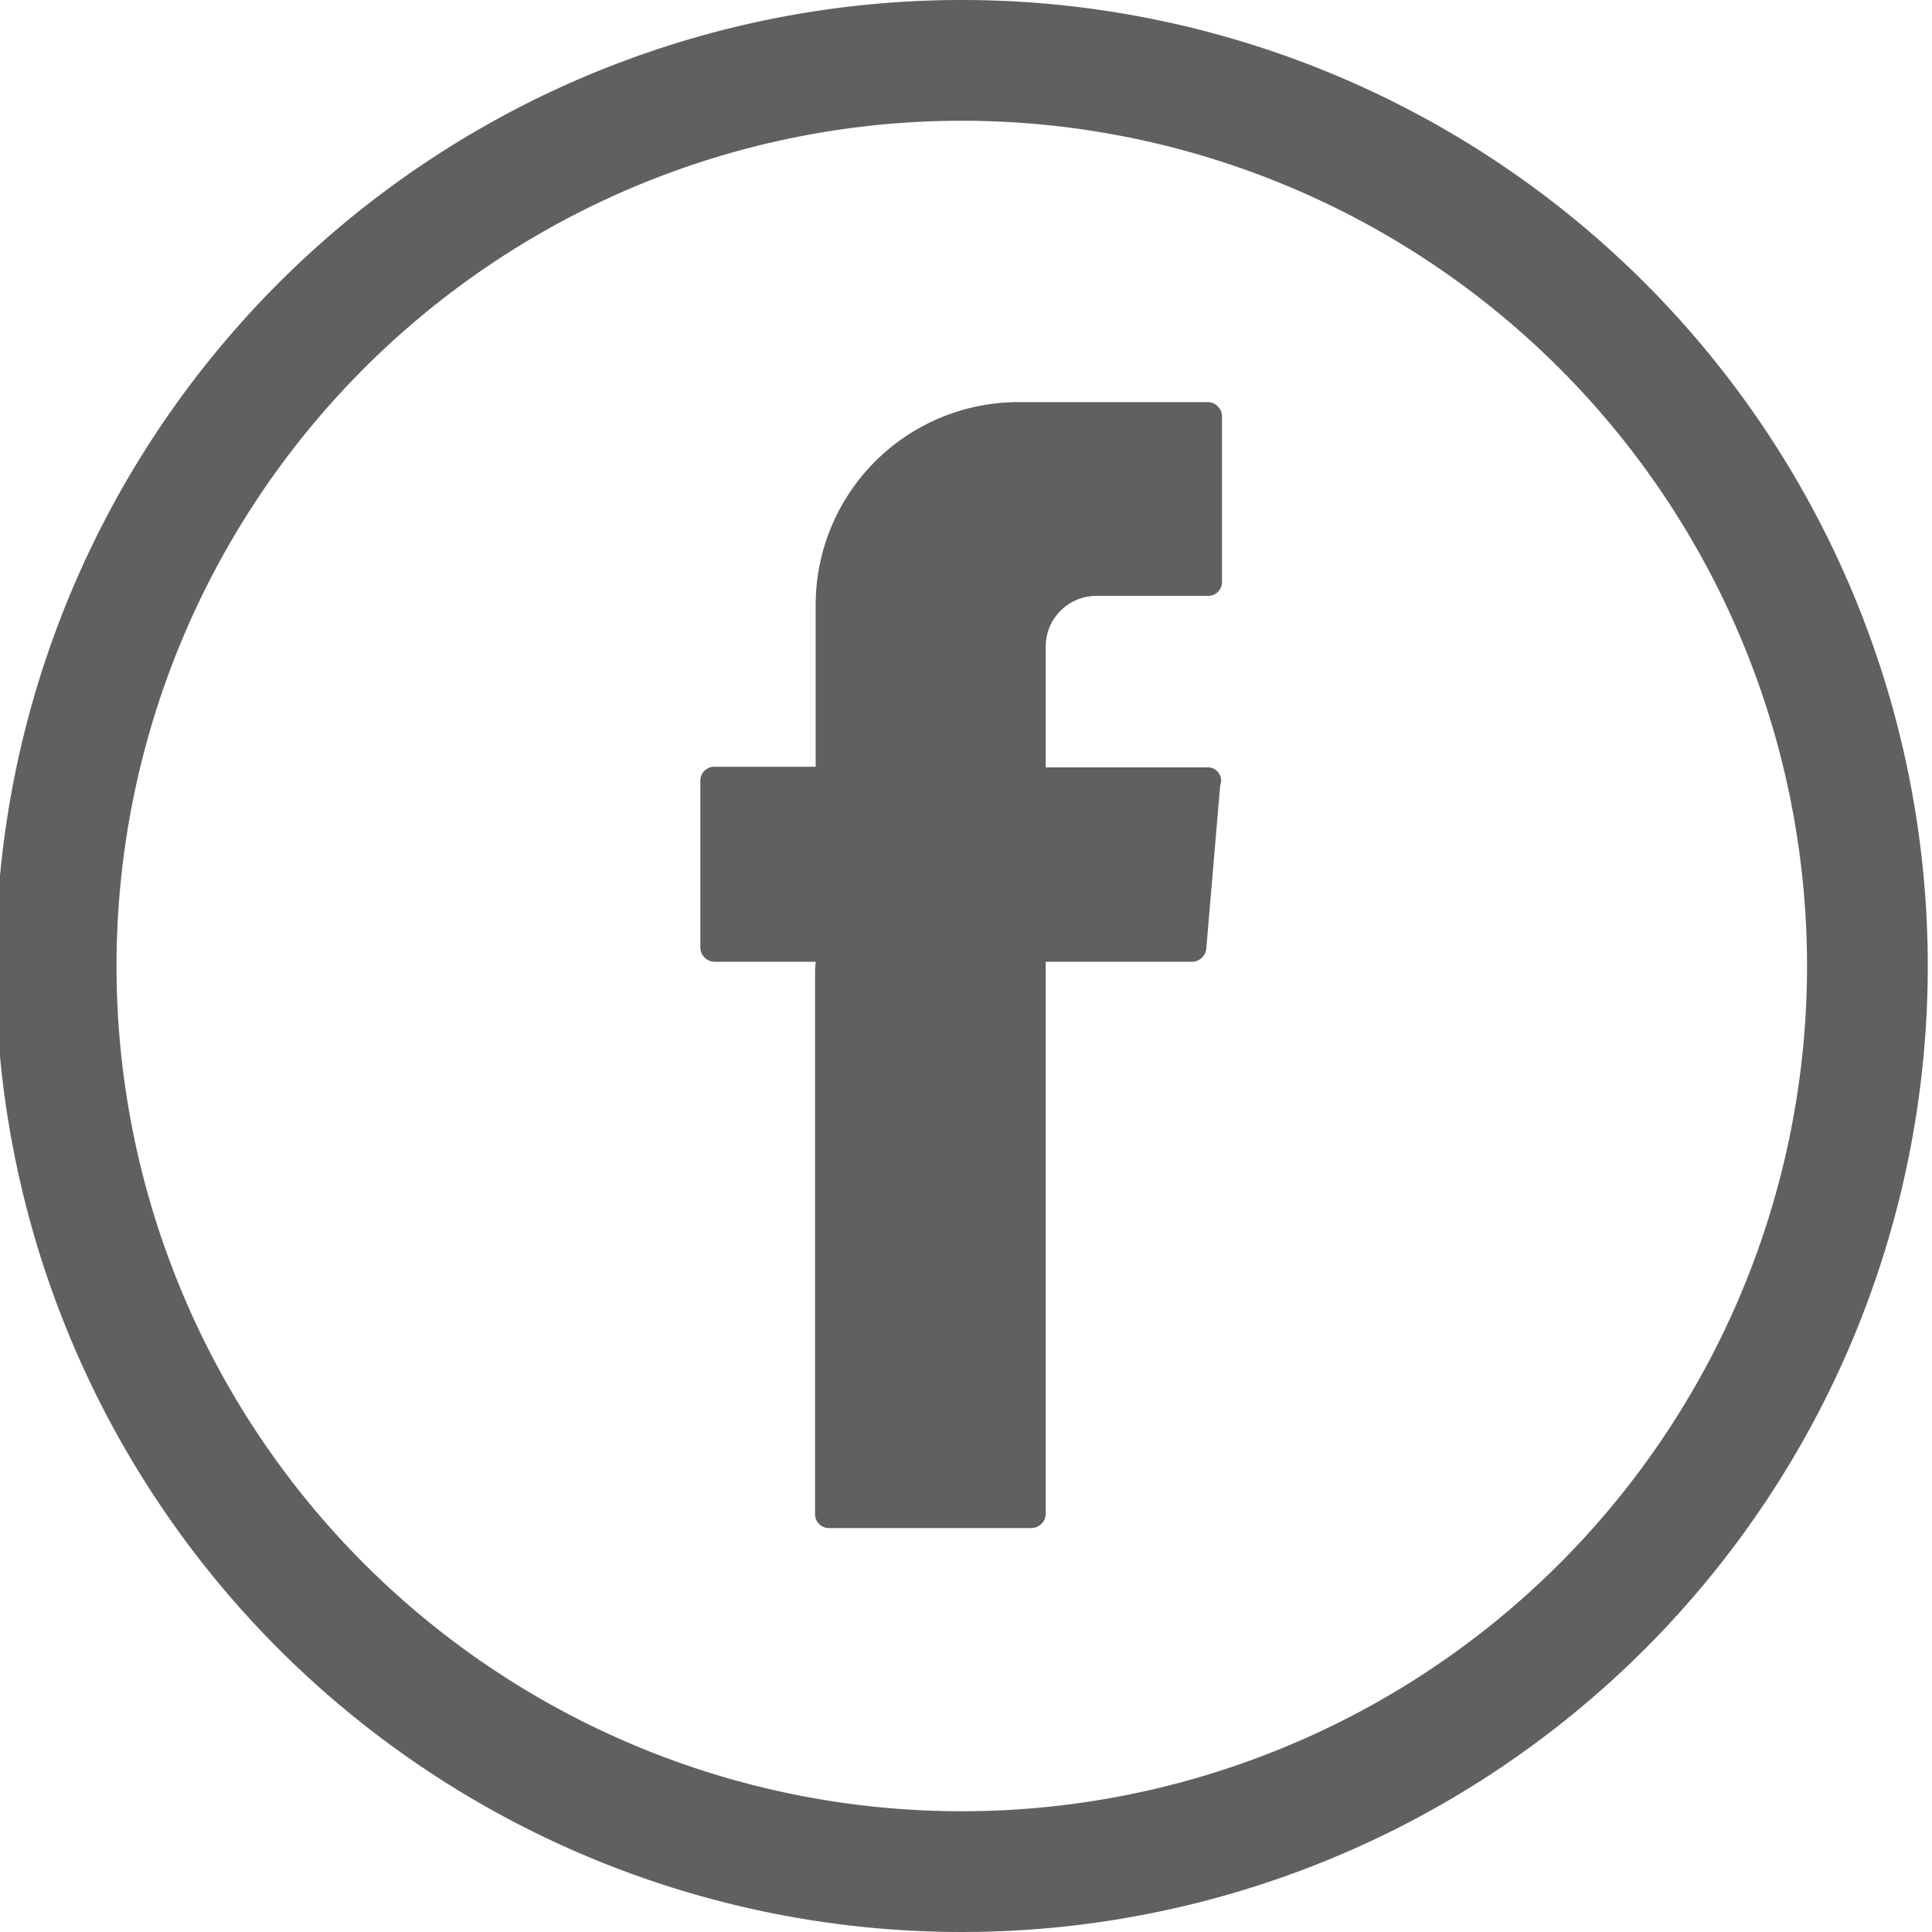
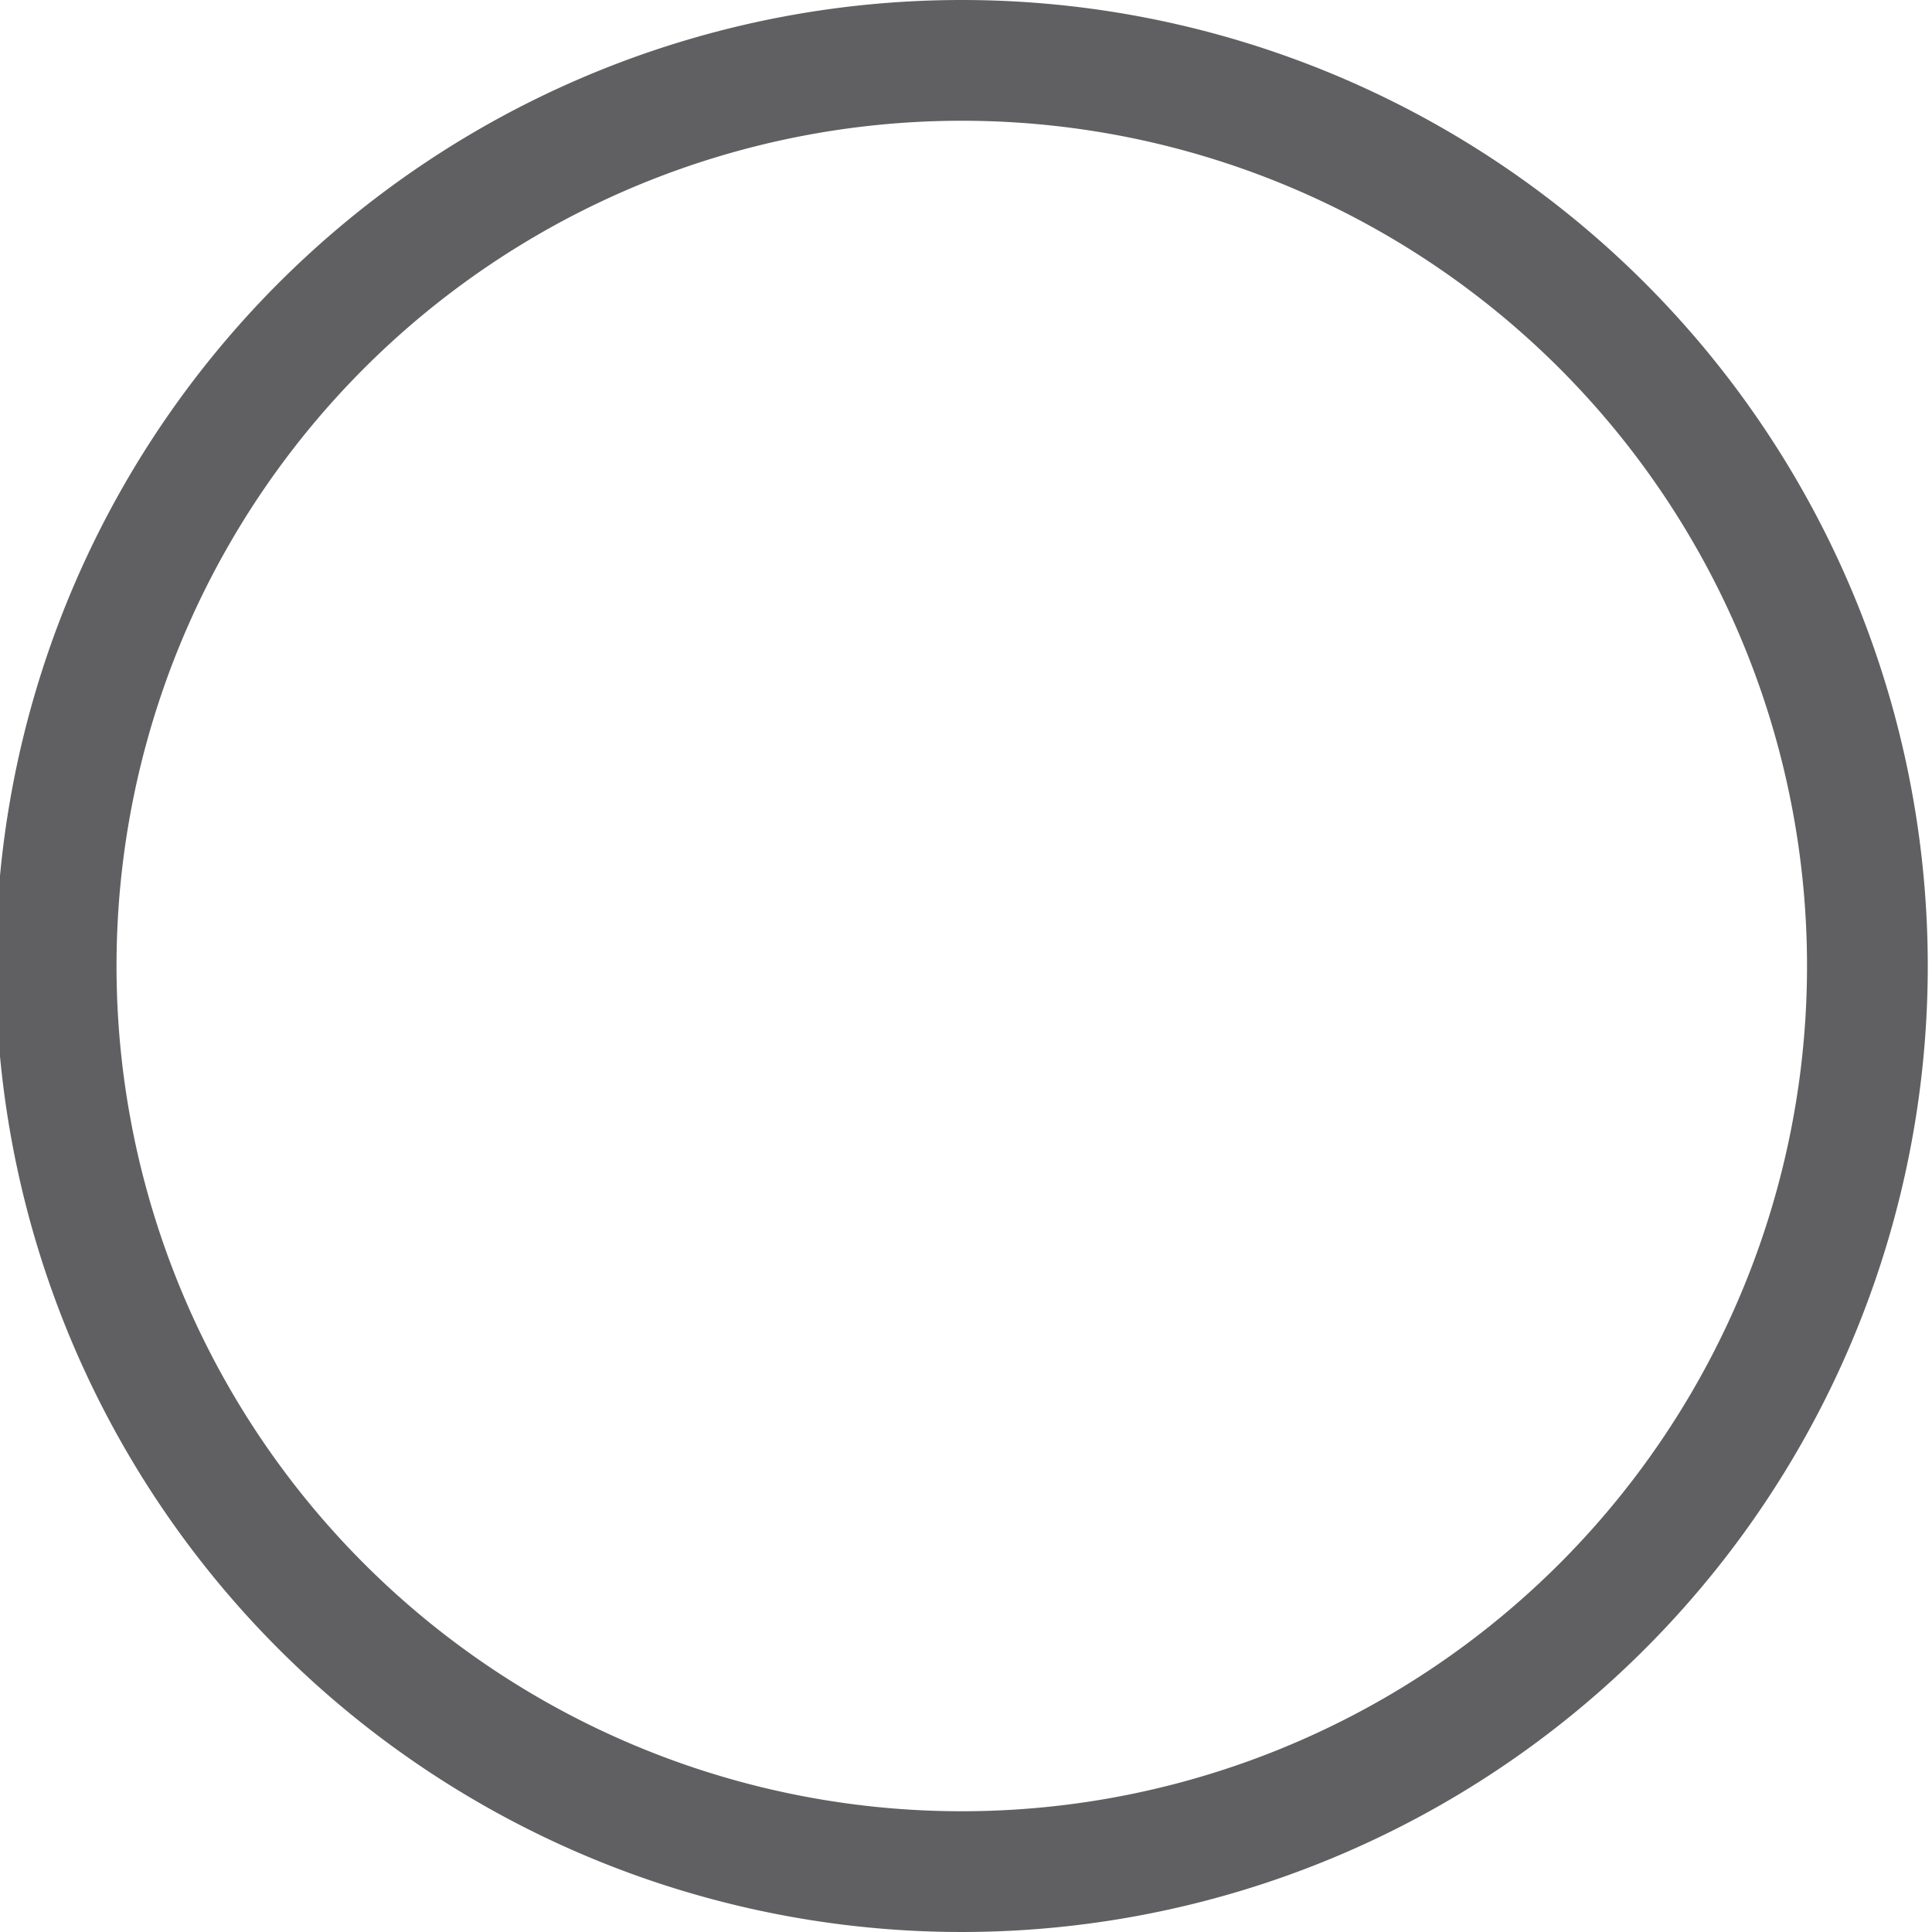
<svg xmlns="http://www.w3.org/2000/svg" viewBox="0 0 32 32" fill="#606062">
-   <path d="M13.5 16.07v9a.23.23 0 0 0 .23.24h3.35a.24.24 0 0 0 .24-.24v-9.14h2.43a.24.24 0 0 0 .23-.22l.23-2.7a.22.22 0 0 0-.22-.3h-2.67v-2a.84.84 0 0 1 .83-.84H20a.23.23 0 0 0 .24-.23V6.9a.24.24 0 0 0-.24-.24h-3.13A3.36 3.36 0 0 0 13.51 10v2.7h-1.68a.23.23 0 0 0-.23.23v2.76a.24.24 0 0 0 .23.24h1.68z" fill-rule="evenodd" />
  <path d="M15.93,2a14,14,0,1,1-14,14,14,14,0,0,1,14-14m0-2a16,16,0,1,0,16,16,16,16,0,0,0-16-16Z" />
</svg>